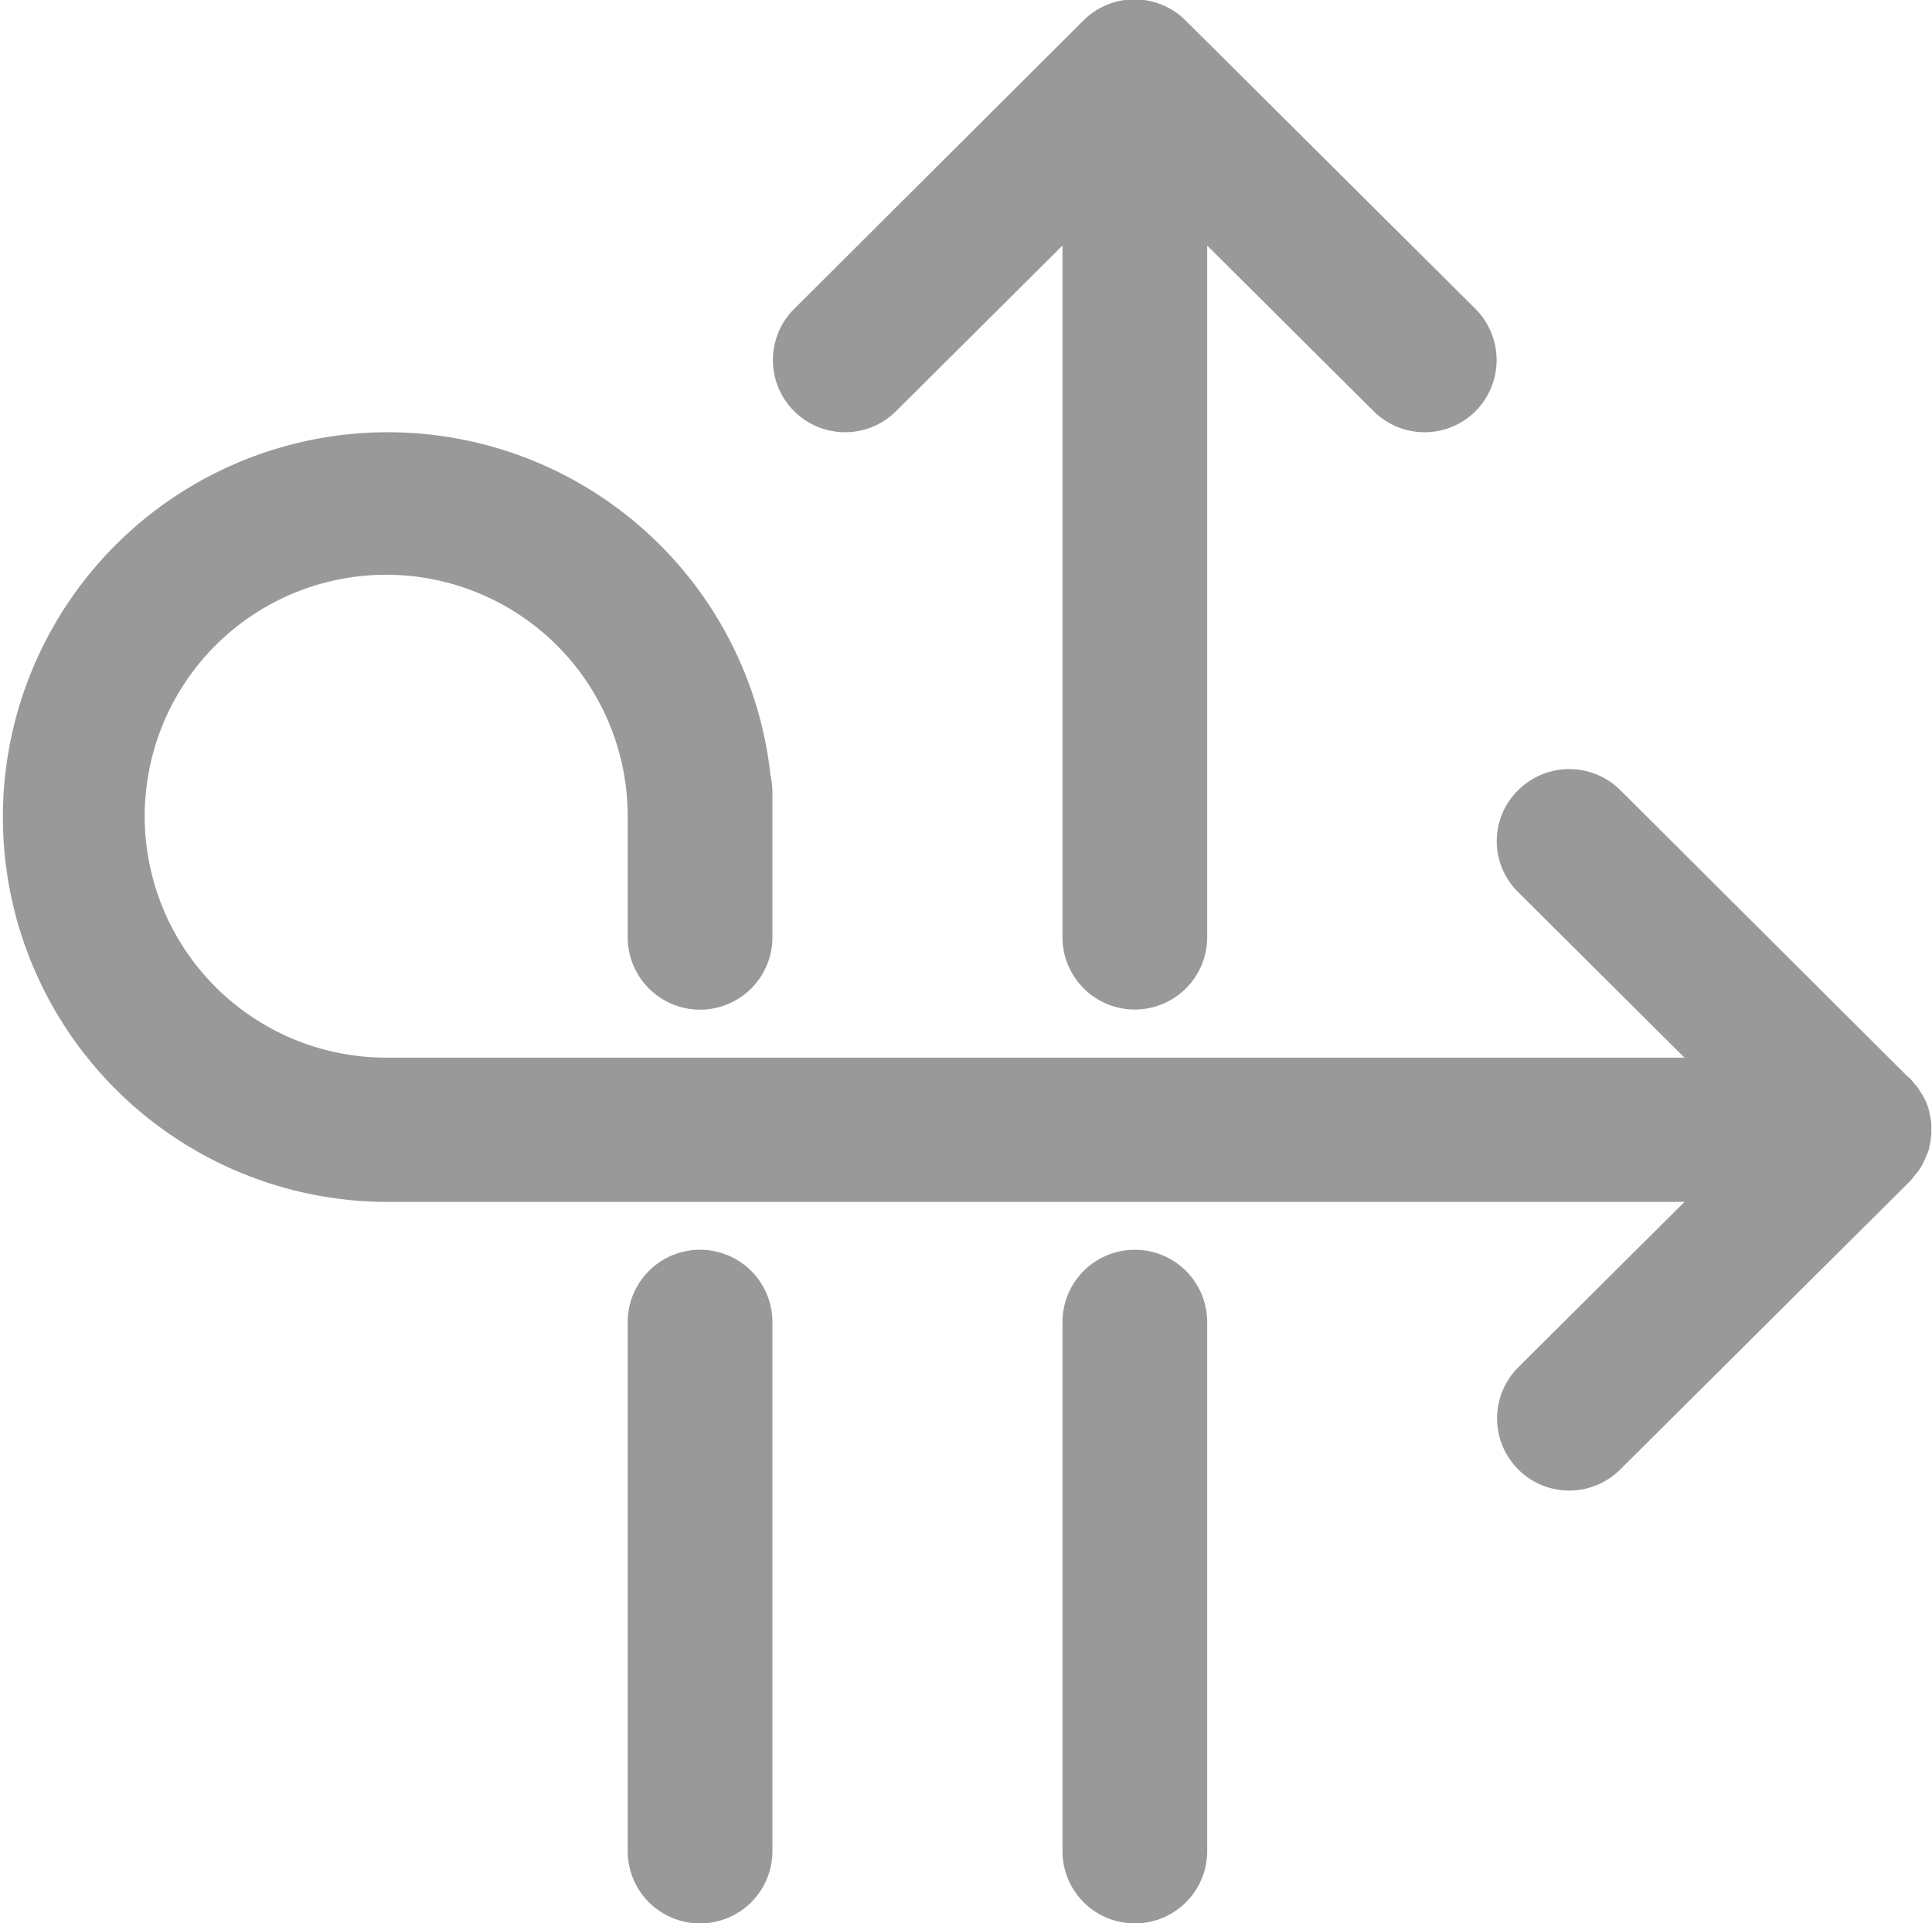
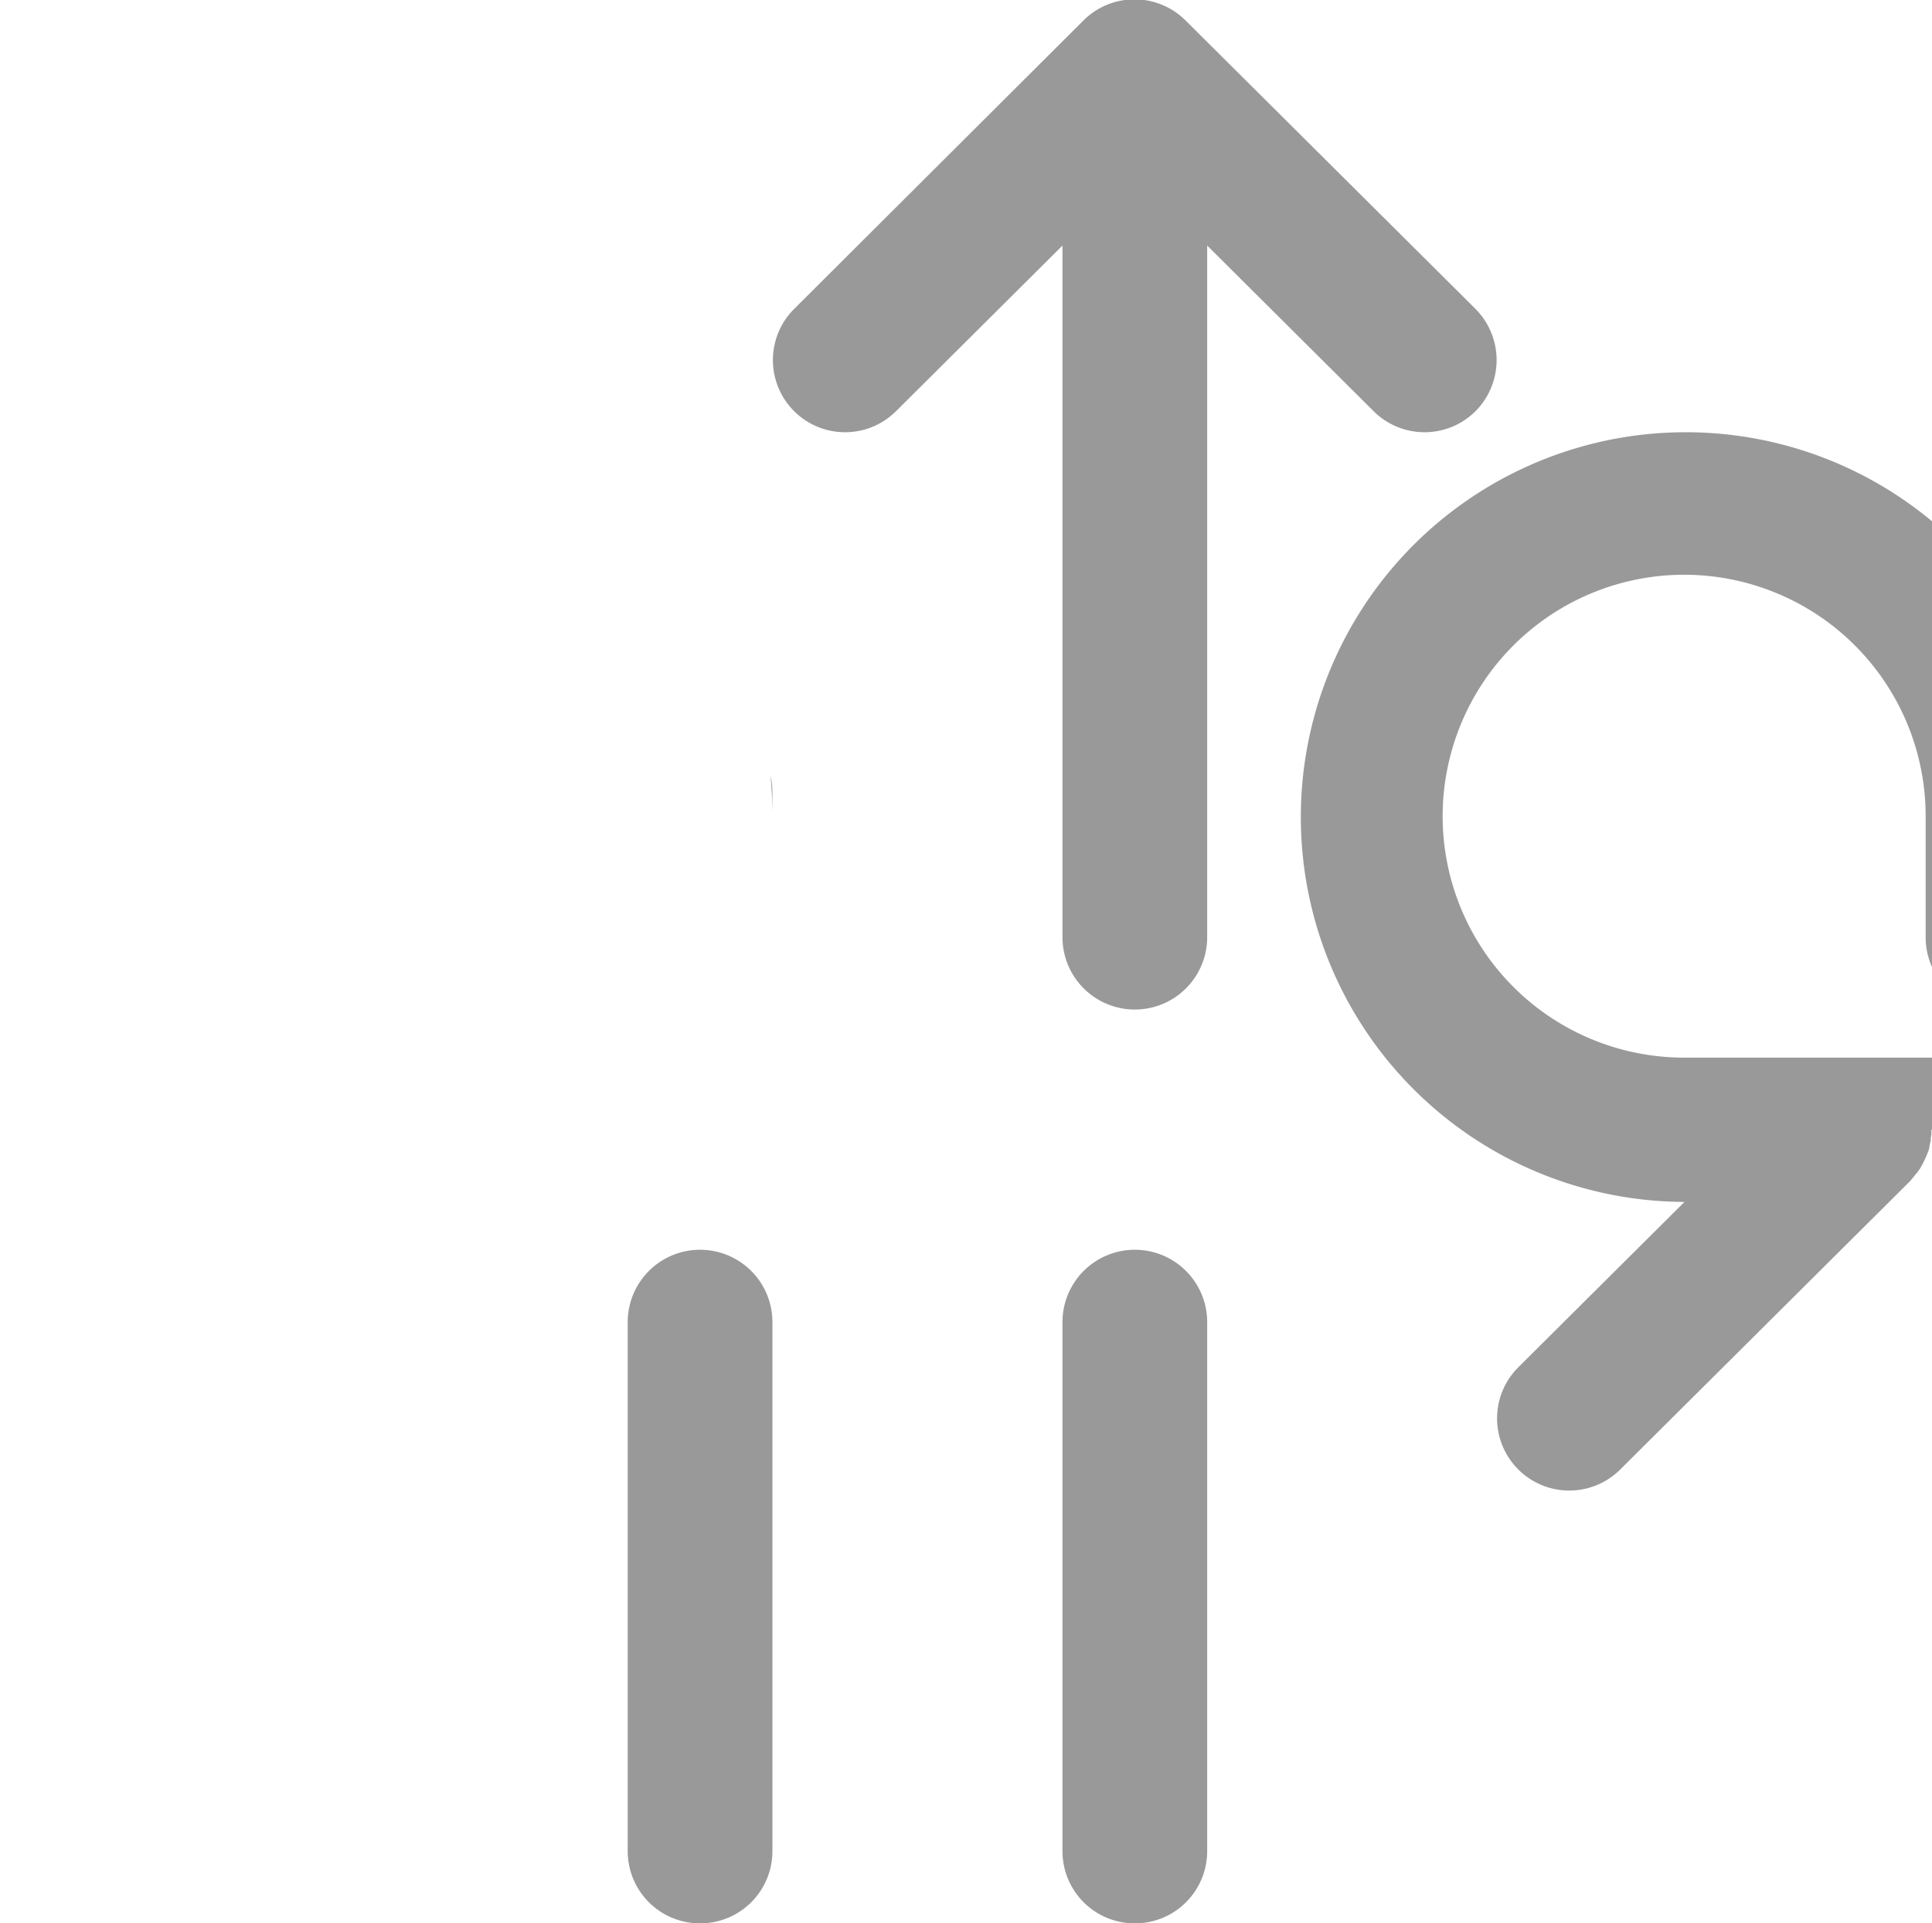
<svg xmlns="http://www.w3.org/2000/svg" width="30.44" height="30.312" viewBox="0 0 30.44 30.312">
  <defs>
    <style>
      .cls-1 {
        fill: #999;
        fill-rule: evenodd;
      }
    </style>
  </defs>
-   <path id="形状_688" data-name="形状 688" class="cls-1" d="M1169.25,213.166a1.137,1.137,0,0,1-1.61,0l-2.62-2.608v10.9a1.14,1.14,0,0,1-2.28,0v-10.9l-2.62,2.608a1.137,1.137,0,0,1-1.61-1.607l4.56-4.548a1.139,1.139,0,0,1,1.61,0l4.57,4.548A1.143,1.143,0,0,1,1169.25,213.166ZM1163.88,237a1.138,1.138,0,0,1-1.14-1.137v-8.339a1.14,1.14,0,0,1,2.28,0v8.339A1.138,1.138,0,0,1,1163.88,237Zm12.55-12.508v0.083a0.277,0.277,0,0,0-.01.088c0,0.015-.01.03-0.01,0.045-0.01.034-.01,0.064-0.02,0.1a1.715,1.715,0,0,1-.1.227,0.713,0.713,0,0,1-.12.174c-0.02.031-.05,0.061-0.07,0.088l-4.57,4.548a1.137,1.137,0,1,1-1.61-1.607l2.62-2.608h-20.45a6.065,6.065,0,1,1,6.05-6.72c0.02,0.216.03,0.432,0.03,0.656v1.894a1.14,1.14,0,0,1-2.28,0v-1.894a3.805,3.805,0,1,0-3.8,3.79h20.45l-2.62-2.608a1.125,1.125,0,0,1,0-1.607,1.141,1.141,0,0,1,1.61,0l4.52,4.507a0.451,0.451,0,0,1,.05.041c0.02,0.027.05,0.057,0.07,0.088a0.33,0.33,0,0,1,.07.091c0.02,0.03.04,0.064,0.06,0.094a0.883,0.883,0,0,1,.09.216c0.01,0.03.01,0.065,0.02,0.1,0,0.015.01,0.03,0.01,0.045,0,0.031.01,0.057,0.01,0.087v0.084h0ZM1157.03,237a1.138,1.138,0,0,1-1.14-1.137v-8.339a1.14,1.14,0,0,1,2.28,0v8.339A1.138,1.138,0,0,1,1157.03,237Zm1.14-17.815v0.38c0-.224-0.01-0.44-0.03-0.656A1.248,1.248,0,0,1,1158.17,219.185Z" transform="translate(-1146 -206.688)" />
+   <path id="形状_688" data-name="形状 688" class="cls-1" d="M1169.25,213.166a1.137,1.137,0,0,1-1.61,0l-2.62-2.608v10.9a1.14,1.14,0,0,1-2.28,0v-10.9l-2.62,2.608a1.137,1.137,0,0,1-1.61-1.607l4.56-4.548a1.139,1.139,0,0,1,1.61,0l4.57,4.548A1.143,1.143,0,0,1,1169.25,213.166ZM1163.88,237a1.138,1.138,0,0,1-1.14-1.137v-8.339a1.14,1.14,0,0,1,2.28,0v8.339A1.138,1.138,0,0,1,1163.88,237Zm12.55-12.508v0.083a0.277,0.277,0,0,0-.01.088c0,0.015-.01.03-0.01,0.045-0.01.034-.01,0.064-0.02,0.1a1.715,1.715,0,0,1-.1.227,0.713,0.713,0,0,1-.12.174c-0.02.031-.05,0.061-0.07,0.088l-4.57,4.548a1.137,1.137,0,1,1-1.61-1.607l2.62-2.608a6.065,6.065,0,1,1,6.05-6.72c0.02,0.216.03,0.432,0.03,0.656v1.894a1.14,1.14,0,0,1-2.28,0v-1.894a3.805,3.805,0,1,0-3.8,3.79h20.45l-2.62-2.608a1.125,1.125,0,0,1,0-1.607,1.141,1.141,0,0,1,1.61,0l4.52,4.507a0.451,0.451,0,0,1,.05.041c0.02,0.027.05,0.057,0.07,0.088a0.33,0.33,0,0,1,.07.091c0.02,0.03.04,0.064,0.06,0.094a0.883,0.883,0,0,1,.09.216c0.01,0.03.01,0.065,0.02,0.1,0,0.015.01,0.03,0.01,0.045,0,0.031.01,0.057,0.01,0.087v0.084h0ZM1157.03,237a1.138,1.138,0,0,1-1.14-1.137v-8.339a1.14,1.14,0,0,1,2.28,0v8.339A1.138,1.138,0,0,1,1157.03,237Zm1.14-17.815v0.38c0-.224-0.01-0.44-0.03-0.656A1.248,1.248,0,0,1,1158.17,219.185Z" transform="translate(-1146 -206.688)" />
</svg>